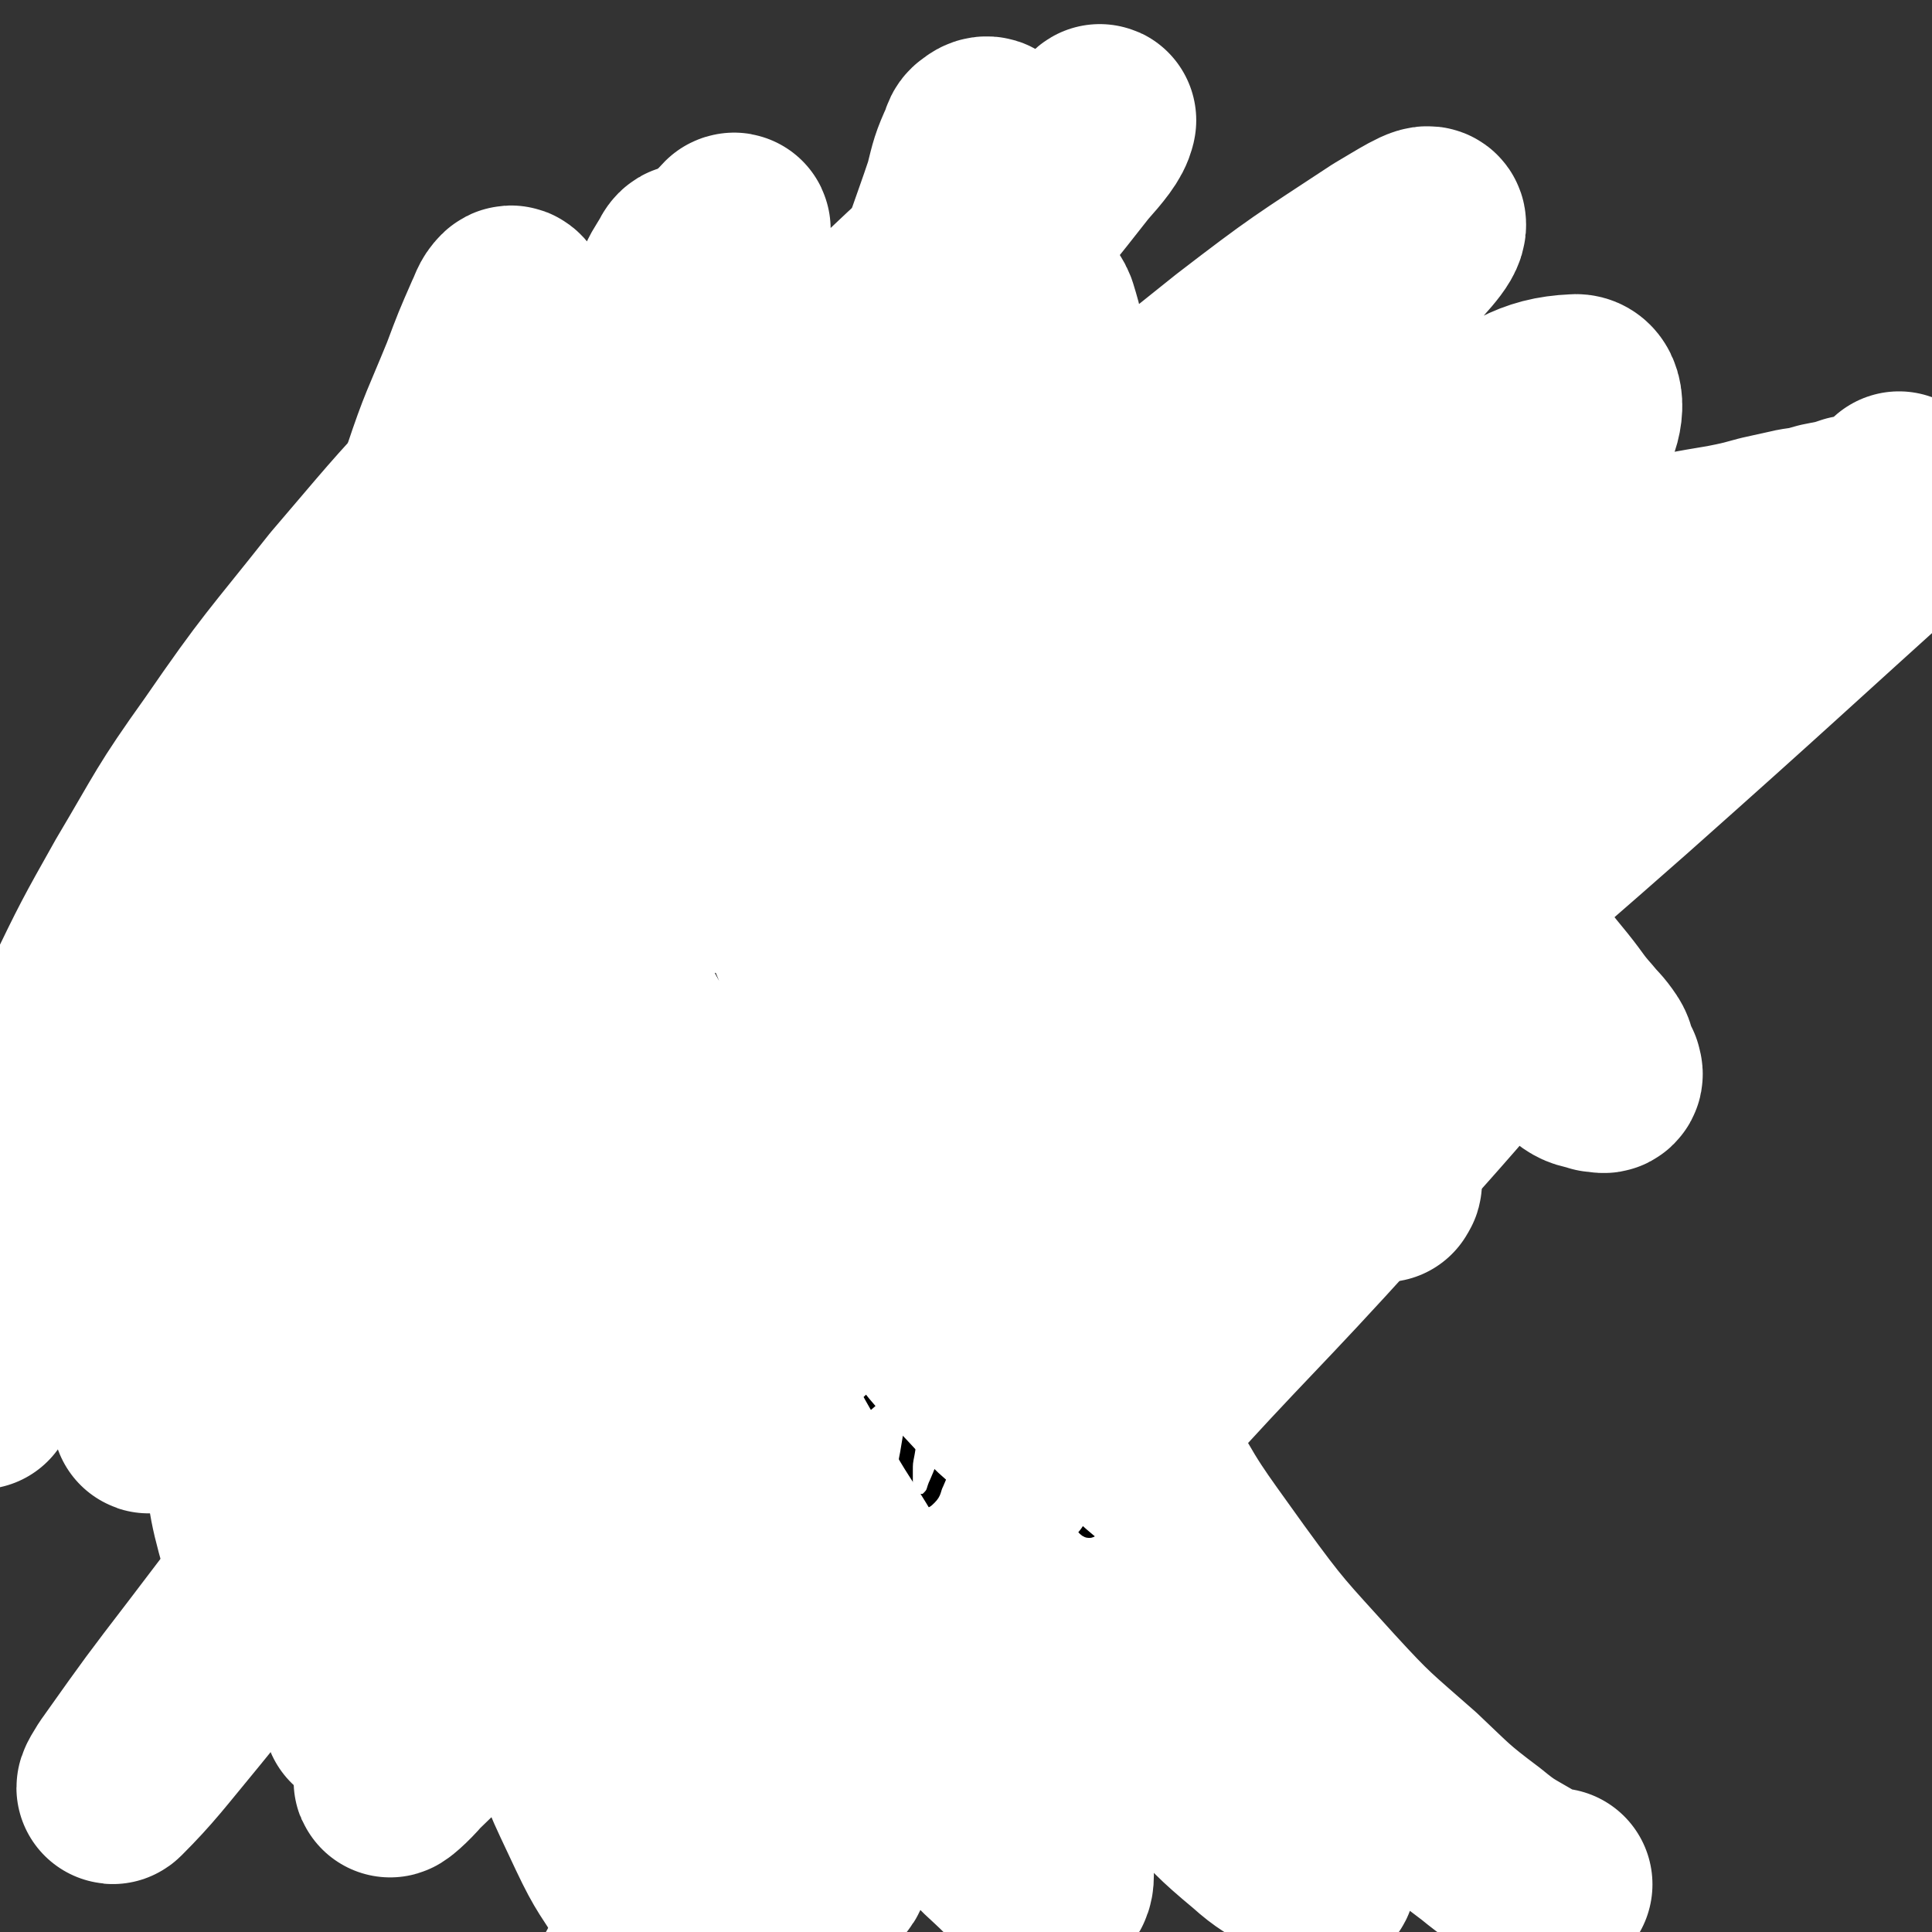
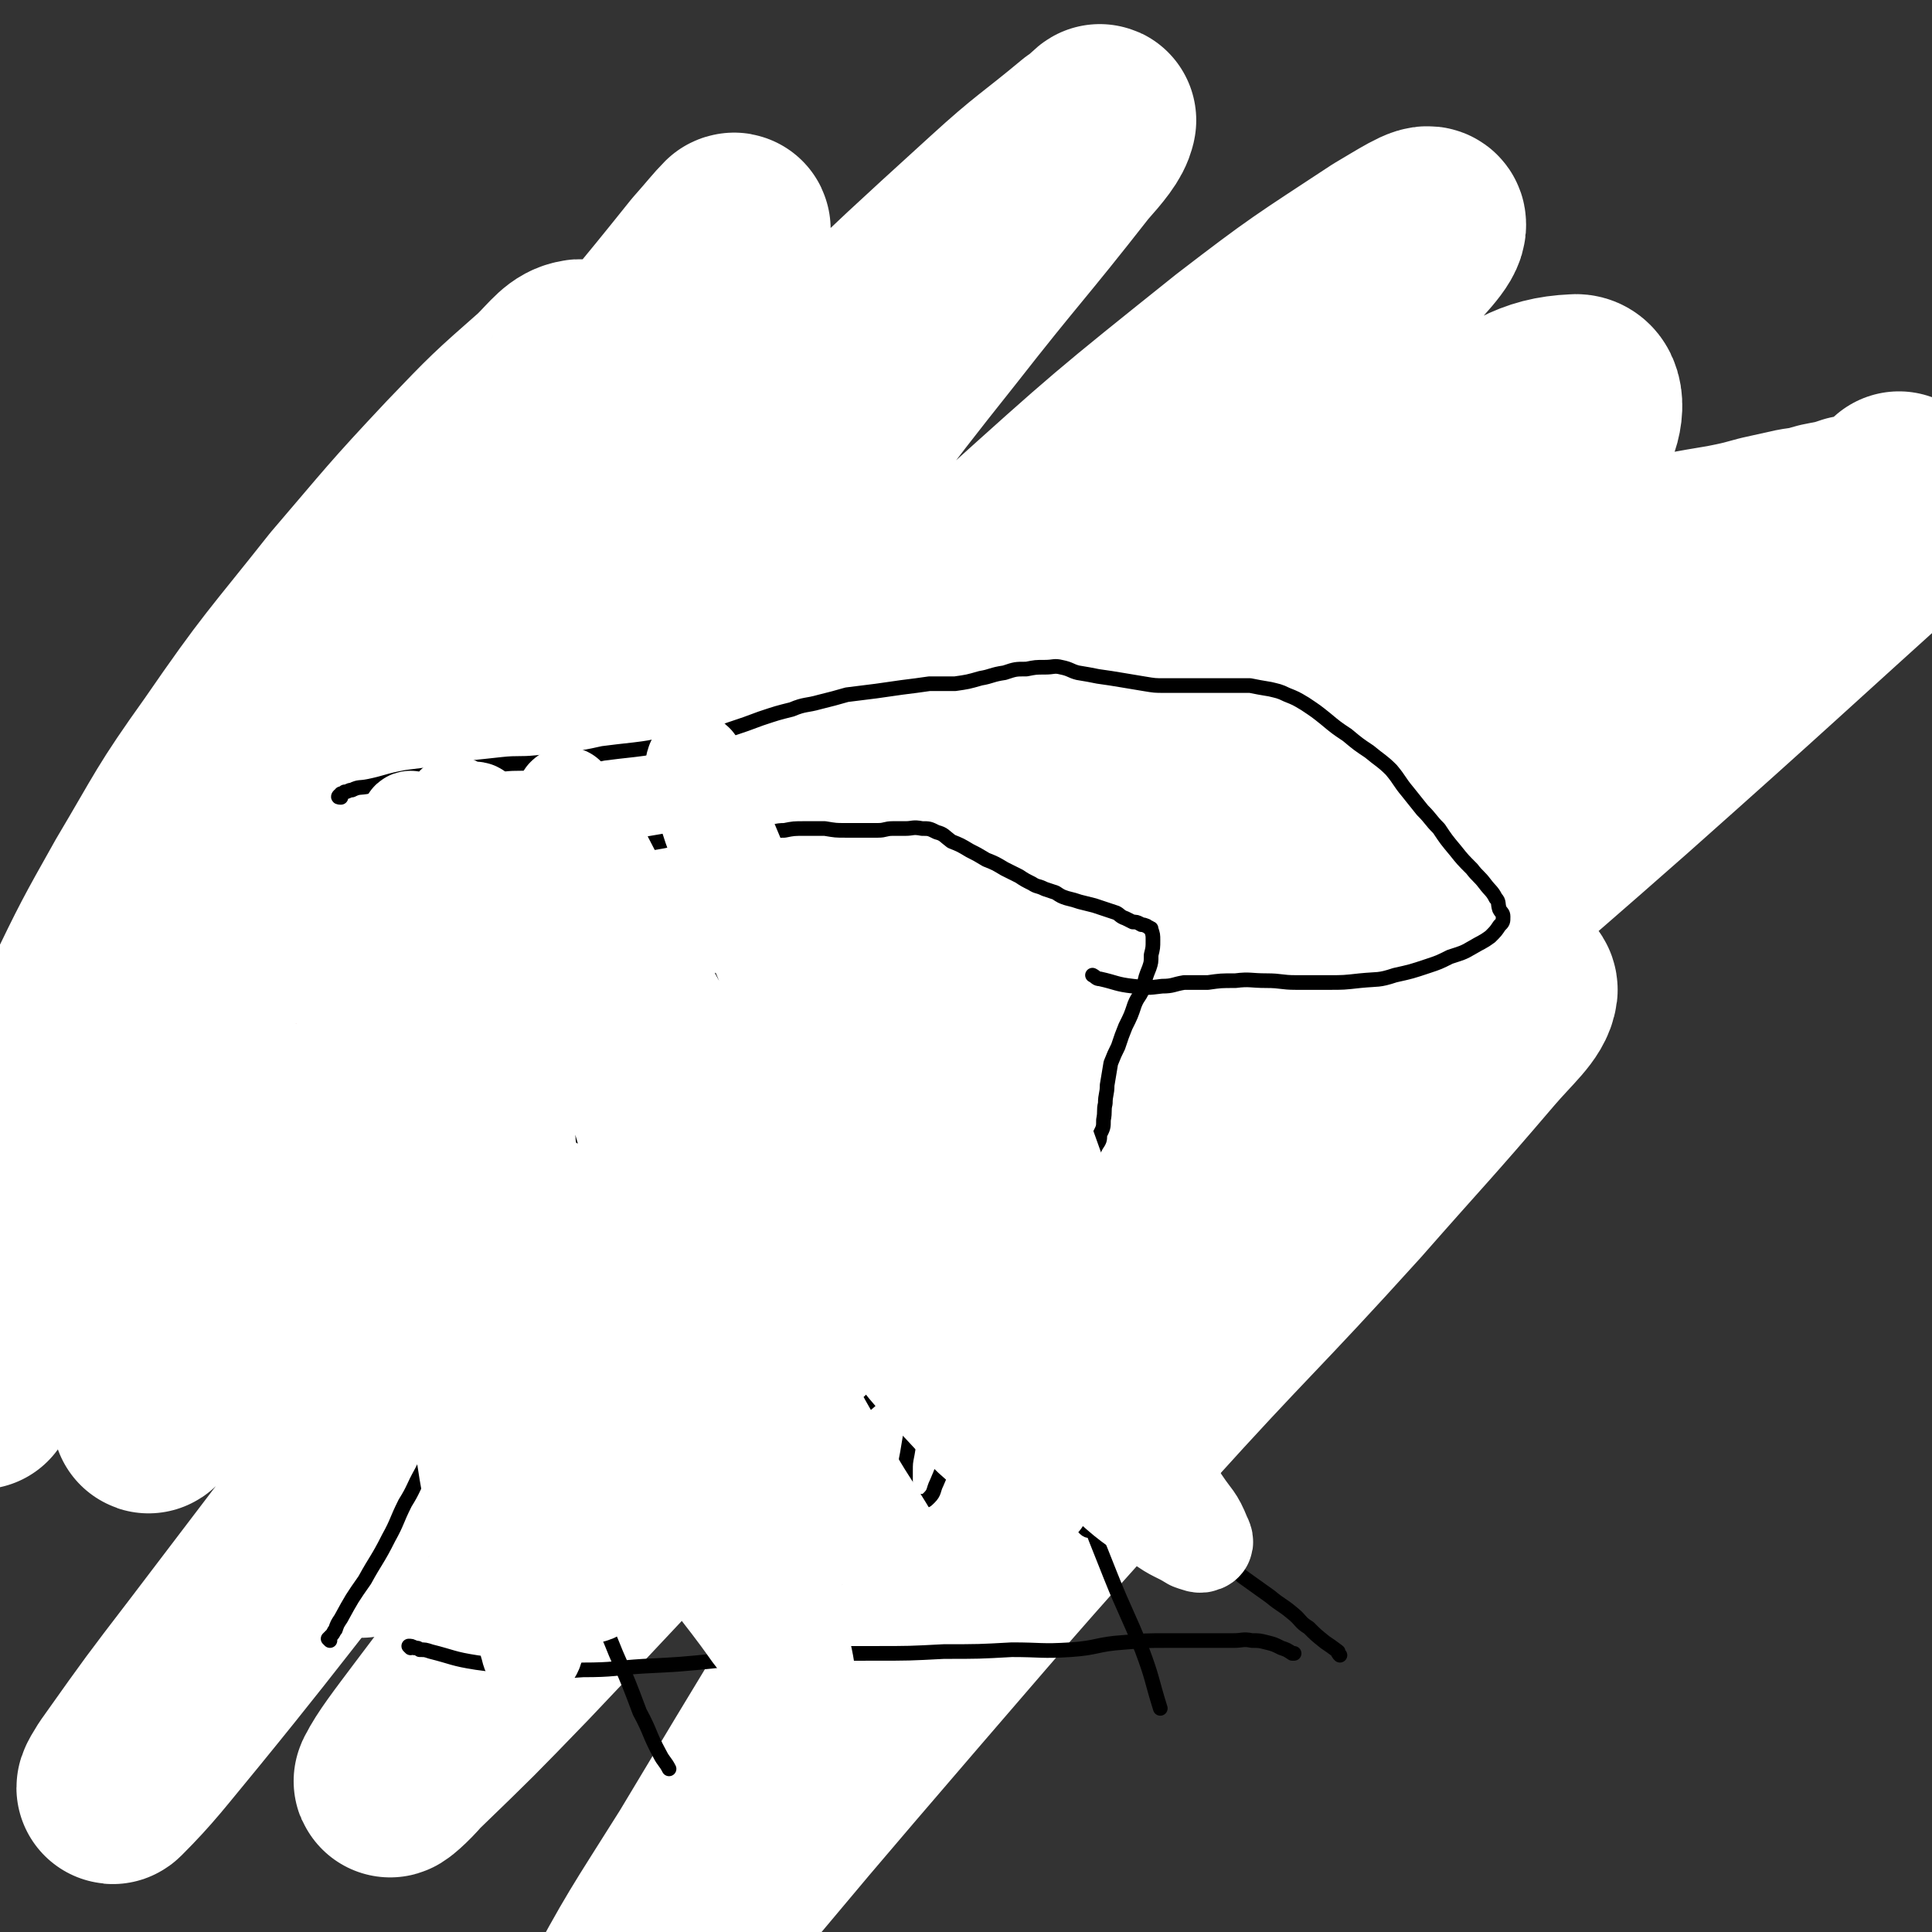
<svg xmlns="http://www.w3.org/2000/svg" viewBox="0 0 1054 1054" version="1.1">
  <rect x="0" y="0" width="1054" height="1054" fill="#333333" stroke="none" />
  <g fill="none" stroke="#2D63AF" stroke-width="105" stroke-linecap="round" stroke-linejoin="round">
    <path d="M543,557c0,0 -1,-1 -1,-1 0,0 1,0 2,0 0,0 0,0 0,0 1,0 1,0 2,0 0,0 0,-1 1,-1 1,0 1,0 2,0 1,0 1,0 2,0 2,0 2,0 5,-1 3,0 3,0 6,0 3,-1 3,-1 6,-1 3,-1 3,-1 7,-1 4,0 4,0 8,0 3,-1 3,-1 7,-1 4,-1 4,-1 7,-1 3,0 4,0 7,0 3,0 3,-1 7,-1 2,0 2,0 5,0 3,0 3,-1 6,-1 3,0 3,0 6,0 3,0 3,0 5,-1 3,0 3,0 6,-1 3,0 3,0 6,0 3,0 2,-1 5,-1 3,-1 3,-1 5,-1 2,0 2,0 4,1 2,0 2,0 4,0 2,0 2,0 4,0 2,-1 2,-1 4,-1 2,0 2,0 4,-1 2,0 2,0 5,-1 2,0 2,0 5,0 2,0 2,0 5,-1 3,0 3,0 5,-1 3,0 3,0 6,-1 3,-1 3,-1 5,-1 3,-1 3,-1 6,-2 2,0 2,0 3,-1 2,-1 2,-1 3,-1 0,0 0,0 1,-1 0,0 0,0 0,0 1,0 0,-1 0,-1 0,0 1,1 1,0 0,0 0,0 -1,0 0,0 0,0 0,0 -1,0 -1,1 -1,0 -1,-1 -1,-2 -2,-4 -1,-4 -1,-4 -1,-7 -1,-4 -1,-4 -2,-8 -1,-4 -1,-4 -1,-7 -1,-3 -1,-3 -1,-6 -1,-3 -1,-3 -1,-5 -1,-2 -1,-2 -1,-4 -1,-1 -1,-1 -2,-2 0,-2 0,-2 -1,-3 0,-2 0,-2 -1,-3 -1,-1 -1,-1 -2,-2 0,-1 0,-1 -1,-2 -1,-1 -1,-1 -3,-1 -3,-1 -3,-1 -6,-1 -2,-1 -2,-1 -5,-2 -3,0 -3,-1 -6,-1 -5,0 -5,1 -9,1 -6,0 -6,0 -12,1 -7,1 -7,2 -14,3 -6,1 -6,1 -11,2 -5,1 -5,1 -10,2 -4,1 -4,1 -9,1 -4,1 -4,1 -8,2 -6,0 -6,0 -11,1 -5,1 -5,1 -11,2 -5,0 -5,0 -9,1 -4,0 -4,0 -8,0 -2,0 -2,0 -5,0 -3,0 -3,0 -5,1 -2,0 -2,0 -4,0 -2,0 -2,0 -4,0 -2,0 -2,0 -5,0 -2,0 -2,0 -4,0 -2,0 -2,0 -4,0 -1,0 -1,0 -2,0 0,0 -1,0 -1,0 0,0 0,0 -1,0 0,0 0,0 0,0 -1,0 -1,-1 -2,0 0,0 -1,0 -1,1 0,2 0,3 1,5 0,3 0,3 0,6 1,4 2,4 3,8 1,4 1,4 3,7 1,4 1,4 2,7 1,4 2,4 2,7 1,4 1,4 1,8 0,3 0,3 -1,5 " />
  </g>
  <g fill="none" stroke="#CF2233" stroke-width="105" stroke-linecap="round" stroke-linejoin="round">
    <path d="M265,485c0,0 -1,-2 -1,-1 0,0 1,1 1,2 1,0 0,0 1,1 0,1 0,1 0,2 0,0 0,0 1,1 0,1 0,1 1,2 1,3 1,3 2,5 2,7 1,7 3,13 2,6 2,6 4,12 1,7 2,7 3,13 1,7 1,7 2,14 2,7 1,7 2,14 1,8 1,8 2,16 1,8 1,8 3,16 1,8 1,8 2,16 2,8 1,8 3,15 1,6 1,6 2,12 0,5 0,5 1,9 0,3 0,3 0,5 0,2 0,2 0,3 0,0 0,0 0,0 0,1 1,1 0,2 0,0 -1,0 -1,-1 -1,0 -1,0 -2,0 -1,-1 -1,-1 -3,-2 -2,-1 -2,0 -5,-1 -4,-2 -4,-2 -8,-3 -5,-2 -5,-2 -10,-3 -4,-1 -4,-2 -9,-3 -6,-1 -6,-1 -11,-2 -7,-1 -7,-1 -13,-1 -7,-2 -7,-2 -13,-3 -8,-1 -8,-1 -15,-1 -7,-1 -7,0 -13,-1 -6,0 -6,-1 -12,-2 -6,-1 -6,-1 -11,-2 -5,0 -5,0 -11,0 -6,-1 -6,-1 -13,-1 -7,0 -7,0 -14,0 -7,0 -8,-1 -14,0 -5,1 -5,2 -10,4 -3,1 -3,0 -6,1 -1,1 -1,1 -2,2 0,0 0,0 0,0 0,0 0,0 0,0 0,-1 0,-1 1,-1 0,-1 0,0 0,0 1,0 1,0 2,0 0,0 0,0 1,-1 1,-2 0,-3 1,-5 1,-3 1,-3 2,-6 1,-5 1,-5 2,-10 1,-6 1,-6 2,-12 1,-4 1,-4 1,-9 0,-3 0,-3 0,-6 0,-4 0,-4 -1,-7 0,-3 0,-3 0,-6 0,-3 0,-3 -1,-7 -1,-5 -1,-5 -3,-10 -1,-5 -1,-5 -3,-9 -1,-4 -1,-3 -3,-7 -1,-2 -1,-2 -1,-4 -1,-2 -1,-2 -2,-3 -1,-2 -1,-2 -2,-4 -1,-2 -1,-2 -2,-5 -2,-2 -2,-3 -2,-5 -1,-2 -1,-2 -2,-5 0,0 0,0 0,-1 0,-1 0,-1 1,-2 0,0 0,-1 0,-1 1,0 1,1 1,1 2,0 2,-1 4,-2 6,-1 6,-1 11,-2 8,-2 8,-2 16,-3 10,-1 10,0 20,-1 10,-1 10,-1 21,-2 10,-1 10,-1 20,-2 11,-2 11,-2 21,-4 10,-2 10,-2 19,-4 8,-1 8,-1 16,-2 7,-1 7,-1 13,-1 6,0 6,0 12,0 4,1 5,1 9,1 4,-1 4,-1 7,-2 " />
    <path d="M186,580c0,-1 -1,-1 -1,-1 0,0 0,0 1,1 0,0 0,0 0,0 0,0 0,1 1,1 1,1 1,1 2,1 2,1 2,1 4,1 4,-1 5,0 9,-2 11,-4 10,-5 20,-10 2,-1 2,-1 4,-3 " />
  </g>
  <g fill="none" stroke="#000000" stroke-width="16" stroke-linecap="round" stroke-linejoin="round">
    <path d="M148,672c0,0 -1,0 -1,-1 0,0 0,0 0,0 " />
    <path d="M38,664c-1,0 -2,-1 -1,-1 0,0 1,1 2,2 0,0 0,0 1,0 0,0 0,0 1,0 0,1 0,1 0,1 1,0 1,1 2,1 1,0 1,0 2,0 9,-1 9,-1 17,-2 27,-3 27,-3 54,-7 23,-3 23,-3 46,-6 20,-3 20,-2 39,-6 18,-3 18,-4 36,-8 17,-4 17,-4 34,-7 16,-3 16,-3 33,-5 13,-2 13,-2 26,-4 8,-1 8,-1 17,-2 6,-1 6,-1 11,-1 2,-1 2,0 5,0 0,0 0,0 0,0 -2,1 -2,1 -5,2 -5,1 -5,1 -11,2 -10,2 -10,2 -20,4 -15,3 -15,3 -30,6 -23,4 -23,4 -45,7 -21,4 -21,4 -42,7 -19,3 -19,3 -39,6 -15,3 -15,2 -31,5 -15,2 -15,3 -30,5 -10,2 -10,2 -20,4 -4,0 -4,0 -8,0 -1,0 -1,0 -3,0 0,0 0,0 0,0 -1,0 -1,0 -1,0 0,0 0,-1 0,-1 1,0 1,0 2,0 3,-1 3,-1 6,-1 9,-2 9,-2 18,-3 16,-2 16,-2 31,-4 21,-3 21,-3 41,-6 18,-3 18,-4 37,-7 19,-3 19,-4 38,-7 19,-3 19,-2 37,-5 15,-2 15,-2 30,-4 14,-1 14,-1 27,-3 11,-1 11,-1 22,-2 11,-1 11,-1 21,-2 14,-2 14,-2 27,-4 14,-1 14,-1 28,-2 15,-1 15,-1 29,-3 16,-1 16,-1 32,-2 17,-1 17,-1 33,-2 13,0 13,0 27,-1 13,0 13,0 27,-1 11,-1 11,-1 23,-2 9,-1 9,-2 17,-4 8,-1 8,-1 15,-2 6,-1 6,0 13,0 6,-1 6,-1 11,-1 4,-1 4,-1 9,-1 4,-1 4,-1 9,-2 4,-1 4,-1 8,-2 4,-1 4,-1 7,-3 3,-1 3,-1 5,-3 1,-1 1,-1 3,-1 1,-1 1,-1 3,-2 1,0 1,0 2,0 1,-1 1,-1 3,-1 1,-1 1,0 2,-1 1,0 1,-1 2,-1 2,-1 2,0 3,-1 2,-1 2,-2 3,-3 2,-1 2,-1 4,-2 0,0 1,0 1,0 1,-1 1,-1 2,-1 0,-2 0,-2 1,-3 0,0 0,0 0,0 1,-1 1,-1 2,-2 1,-2 1,-2 2,-5 1,-2 1,-2 2,-4 1,-2 1,-2 2,-4 1,-2 1,-2 3,-3 1,-1 1,-1 1,-3 1,-1 1,-1 1,-3 1,-2 0,-2 0,-4 0,-3 0,-3 0,-5 0,-4 0,-4 0,-8 0,-4 0,-4 0,-7 0,-4 0,-4 0,-8 0,-4 0,-4 0,-8 1,-4 1,-4 1,-8 0,-3 -1,-3 -1,-7 0,-3 1,-3 0,-6 0,-3 0,-3 -1,-5 -1,-3 -2,-3 -2,-7 -1,-2 -1,-2 -2,-5 -1,-3 -1,-4 -1,-7 -1,-2 -1,-2 -1,-4 -1,-2 -1,-2 -1,-4 0,-2 0,-2 -1,-5 0,-2 -1,-2 -3,-4 -2,-3 -2,-2 -5,-5 -3,-3 -3,-3 -5,-5 -3,-3 -4,-3 -7,-6 -3,-3 -3,-3 -6,-6 -3,-3 -3,-3 -6,-6 -3,-2 -3,-2 -7,-4 -2,-2 -2,-2 -5,-3 -4,-2 -4,-1 -8,-2 -4,-1 -4,-1 -8,-2 -4,-2 -4,-2 -8,-3 -4,0 -4,0 -8,0 -5,1 -5,0 -10,1 -5,0 -5,0 -10,1 -6,1 -6,2 -12,3 -6,1 -6,0 -13,1 -6,1 -6,1 -12,2 -8,1 -8,1 -15,2 -7,1 -7,1 -14,2 -6,1 -6,1 -13,2 -6,1 -6,1 -13,2 -6,0 -6,0 -13,1 -6,1 -6,1 -12,2 -6,1 -6,1 -11,1 -5,1 -5,1 -11,1 -5,0 -5,0 -10,1 -5,1 -5,1 -10,1 -6,1 -6,1 -12,2 -6,1 -6,1 -12,2 -7,0 -7,0 -13,1 -8,1 -8,1 -15,2 -8,1 -8,0 -17,1 -9,1 -9,1 -19,2 -10,1 -10,1 -19,2 -9,1 -9,1 -18,2 -9,1 -9,1 -19,1 -8,1 -8,1 -17,1 -8,1 -8,1 -16,1 -8,1 -8,1 -16,1 -7,1 -7,1 -14,1 -8,1 -8,1 -16,2 -8,0 -8,0 -17,1 -9,0 -9,0 -17,1 -6,0 -6,0 -13,0 -4,0 -4,0 -9,1 -5,0 -5,0 -9,0 -4,1 -4,0 -8,1 -4,0 -4,0 -8,1 -5,0 -5,0 -10,1 -5,1 -5,0 -10,1 -4,1 -4,1 -9,1 -3,1 -3,1 -7,2 -3,1 -3,0 -6,1 -4,2 -4,2 -7,4 -3,1 -3,1 -6,3 -5,3 -5,3 -9,6 -5,3 -5,3 -10,5 -5,2 -5,2 -9,4 -4,1 -4,1 -7,3 -3,0 -3,0 -5,1 -1,1 -1,1 -2,1 -1,1 -1,1 -2,2 -2,1 -2,1 -4,2 -2,2 -2,1 -4,3 -2,2 -2,3 -4,5 -2,2 -2,2 -5,4 -2,3 -2,3 -5,5 -2,2 -3,2 -5,4 -2,2 -1,2 -3,4 -1,2 -2,2 -3,4 -1,2 -1,2 -2,5 -1,1 -2,1 -3,3 0,1 0,1 -1,3 -1,1 -1,1 -1,3 -1,2 -1,2 -1,4 0,3 0,3 0,6 0,4 0,4 0,8 1,5 1,5 2,11 1,6 1,6 2,13 2,7 2,8 3,15 2,8 2,8 4,16 2,8 2,8 4,15 2,5 2,5 3,11 2,4 2,4 3,8 1,3 1,2 2,5 0,2 0,2 1,3 0,1 0,1 1,2 0,1 0,1 0,2 0,0 0,0 0,0 0,0 0,1 0,1 0,0 0,0 0,0 " />
  </g>
  <g fill="none" stroke="#2D63AF" stroke-width="16" stroke-linecap="round" stroke-linejoin="round">
    <path d="M451,514c-1,0 -2,-1 -1,-1 0,0 0,0 1,0 1,0 1,0 1,0 1,-1 1,0 1,-1 1,0 1,0 1,-1 1,0 1,0 2,-1 1,0 1,0 2,-1 5,-4 5,-4 10,-8 5,-4 5,-4 11,-8 4,-3 4,-3 8,-6 3,-3 3,-3 6,-5 3,-2 3,-2 6,-4 4,-3 4,-2 8,-4 3,-3 3,-3 7,-5 4,-2 4,-2 7,-4 3,-2 3,-2 7,-4 2,-1 2,-1 5,-2 2,-1 2,-1 4,-2 3,-1 3,-1 6,-2 4,-1 4,-1 8,-3 5,-1 5,-1 10,-2 5,-1 5,-1 10,-2 5,-1 5,-1 10,-2 5,0 5,0 10,-1 6,0 6,0 11,0 7,0 7,0 14,0 7,0 7,0 14,0 6,0 6,0 12,1 3,0 3,0 7,0 1,0 1,-1 3,-1 1,0 1,0 1,0 1,0 1,0 1,0 -1,0 -1,1 -3,1 -2,0 -2,0 -5,0 -5,1 -4,1 -9,1 -5,1 -5,1 -11,1 -7,1 -7,1 -14,1 -10,1 -10,1 -20,2 -11,0 -11,0 -22,1 -8,0 -8,1 -16,1 -7,0 -7,0 -13,0 -5,0 -5,0 -10,0 -3,0 -3,0 -6,0 -4,0 -4,0 -7,0 -1,0 -1,1 -2,1 -1,0 -1,0 -1,0 0,0 0,0 0,0 0,-1 0,-1 0,-1 -1,0 -1,0 -1,0 0,0 0,0 0,0 1,0 1,0 1,0 1,-1 1,-1 3,-1 3,-1 3,-2 7,-3 6,-1 6,-1 13,-2 8,-2 8,-2 17,-3 9,-1 9,-1 19,-2 10,-1 10,-1 20,-2 11,-1 11,-1 21,-1 10,-1 10,-1 19,-1 8,0 8,0 15,0 6,-1 6,-1 12,-1 4,0 4,0 8,0 3,0 3,-1 5,-1 1,0 1,0 1,0 0,1 0,1 0,1 0,0 1,-1 1,-1 -1,1 -2,1 -3,1 -2,1 -2,0 -5,1 -4,0 -4,0 -8,0 -7,0 -7,0 -13,0 -9,0 -9,0 -17,-1 -11,0 -11,0 -21,-1 -11,-1 -11,-1 -22,-2 -11,-1 -11,0 -22,-1 -8,0 -8,0 -16,0 -6,0 -6,0 -12,0 -5,0 -5,0 -10,0 -3,0 -3,0 -6,0 -4,0 -4,0 -7,0 -4,1 -4,1 -7,3 -3,2 -3,3 -6,6 -4,2 -4,2 -8,4 -2,2 -3,1 -5,2 -2,1 -2,1 -3,2 0,0 0,0 0,0 1,0 1,0 3,-1 5,-2 5,-2 11,-5 8,-3 8,-3 16,-6 11,-3 11,-3 21,-6 11,-3 11,-2 22,-5 9,-2 9,-2 18,-4 9,-2 9,-2 17,-4 8,-2 8,-2 17,-4 10,-2 10,-3 20,-4 9,0 9,1 18,2 9,1 9,1 17,2 5,1 5,0 10,1 3,1 3,2 5,1 2,0 1,-1 2,-2 1,0 1,-1 1,-1 0,1 0,1 0,2 -1,1 -1,1 -2,2 -3,2 -3,2 -7,3 -6,2 -6,1 -12,2 -10,2 -10,2 -20,3 -13,3 -13,3 -25,5 -11,2 -12,0 -23,2 -11,2 -10,4 -21,7 -11,3 -12,3 -23,6 -11,2 -11,2 -21,5 -10,3 -10,3 -20,6 -7,2 -7,2 -13,3 -5,2 -5,2 -9,3 -3,1 -3,1 -6,2 -1,0 -1,0 -2,0 0,0 -1,0 -1,0 1,0 1,0 2,-1 1,0 1,0 3,0 3,-1 3,-1 7,-2 5,-1 5,-1 11,-2 8,-3 8,-3 16,-5 13,-4 13,-4 26,-7 18,-5 18,-5 37,-9 15,-4 15,-4 30,-7 9,-2 9,-2 18,-4 7,-2 7,-2 14,-3 6,-1 6,-1 11,-1 4,-1 4,-1 7,0 4,0 5,-1 9,1 3,1 2,3 5,4 3,2 3,2 6,3 3,0 3,1 5,1 4,0 4,-1 8,-1 1,0 1,0 2,1 " />
  </g>
  <g fill="none" stroke="#FFFFFF" stroke-width="105" stroke-linecap="round" stroke-linejoin="round">
    <path d="M197,841c-1,0 -1,0 -1,-1 -1,0 -1,0 -1,0 -1,0 -1,0 -2,0 -1,0 -1,0 -2,0 -1,-1 0,-1 -1,-1 -1,0 -1,0 -1,0 -1,0 -1,0 -1,0 -1,-1 -1,-1 -2,-2 0,0 0,0 0,-1 0,-1 -1,-1 0,-3 1,-6 0,-6 3,-11 3,-7 3,-7 7,-13 5,-7 5,-7 11,-13 7,-7 7,-7 16,-14 11,-9 11,-10 23,-18 16,-11 16,-12 33,-21 18,-9 18,-9 36,-16 13,-6 13,-7 26,-11 8,-2 8,-1 16,-2 6,-1 6,-1 12,-2 4,0 4,0 8,0 3,0 3,-1 6,-1 1,0 1,0 2,0 0,0 0,0 0,0 -2,-1 -2,-1 -4,-1 -3,0 -3,0 -6,0 -6,-1 -6,-1 -12,-1 -8,0 -8,-1 -17,0 -12,0 -12,1 -25,2 -15,1 -15,0 -30,2 -14,1 -14,1 -28,2 -11,1 -11,1 -22,2 -8,1 -8,1 -16,1 -6,0 -6,1 -12,1 -4,0 -4,0 -9,0 -4,0 -4,0 -8,1 -4,0 -4,0 -7,1 -4,0 -4,0 -8,1 -4,0 -4,0 -7,0 -4,1 -4,1 -8,1 -4,1 -4,1 -8,2 -5,0 -5,0 -9,1 -4,0 -4,0 -8,1 -5,1 -5,1 -10,2 -6,1 -6,1 -11,2 -6,2 -6,2 -11,3 -5,1 -5,1 -9,2 -2,0 -2,1 -4,1 -1,0 -1,1 -1,1 0,0 0,0 -1,0 0,0 0,0 0,0 0,1 0,1 0,1 0,0 0,0 0,0 0,0 0,0 0,0 0,1 0,0 0,0 1,0 2,0 4,-1 2,0 2,0 4,-1 4,-2 4,-2 7,-4 5,-4 5,-4 10,-8 6,-3 6,-3 11,-6 6,-3 6,-3 11,-6 5,-2 5,-3 11,-5 4,-2 4,-2 8,-4 3,-1 3,-1 7,-2 3,-1 3,-2 6,-2 5,0 5,1 9,1 5,1 5,1 10,1 4,0 4,1 9,-1 4,-1 3,-3 8,-4 3,-1 3,0 6,1 4,0 4,0 8,0 4,0 4,0 9,0 6,0 6,0 11,-1 6,0 6,-1 11,-1 5,-1 5,0 9,0 3,0 3,0 6,0 2,-1 2,0 4,0 3,-1 3,0 6,-1 2,0 2,0 5,-1 4,0 4,0 7,0 4,-1 4,-1 8,-1 4,-1 4,-1 7,-1 4,0 4,0 8,-1 4,0 4,0 8,-1 3,0 3,0 7,0 3,0 3,0 6,-1 2,0 1,0 3,0 1,0 1,0 2,0 1,-1 1,-1 2,-1 0,0 0,0 0,0 0,0 0,0 0,0 3,-1 3,-1 5,-1 2,0 2,0 4,0 2,-1 2,-1 3,-1 2,-1 2,-1 3,-1 0,0 0,0 1,0 1,0 1,0 1,0 " />
  </g>
  <g fill="none" stroke="#000000" stroke-width="16" stroke-linecap="round" stroke-linejoin="round">
    <path d="M68,654c0,0 -1,-1 -1,-1 1,0 2,0 3,0 2,0 1,1 3,1 1,0 1,0 3,0 9,0 9,1 18,1 10,0 10,0 21,0 10,0 10,0 19,0 11,0 11,0 22,0 10,0 10,0 21,0 9,-1 9,-1 19,-2 9,0 9,1 18,0 8,-1 8,-1 17,-2 9,-1 9,-1 18,-2 8,-1 8,-1 15,-2 7,-1 7,-2 14,-3 5,-1 5,0 11,-1 2,-1 2,-1 5,-2 1,0 2,-1 2,-1 0,0 -1,0 -2,0 -1,0 -1,0 -2,0 -1,0 -1,0 -3,0 -3,0 -3,-1 -6,0 -4,0 -4,0 -8,1 -8,1 -8,1 -16,3 -12,2 -11,2 -23,4 -17,3 -17,3 -34,5 -17,1 -17,1 -33,3 -10,1 -10,1 -21,2 -7,0 -7,0 -14,1 -5,1 -5,1 -10,2 -3,0 -3,0 -6,0 -1,0 -1,1 -1,1 -1,0 -1,0 -1,0 -1,0 -1,0 -1,0 0,0 0,0 0,0 -1,0 -1,0 -1,0 1,0 1,0 2,-1 2,0 2,0 4,0 4,-1 4,0 9,-1 9,-3 8,-4 17,-6 14,-3 14,-3 28,-6 16,-3 16,-2 32,-5 16,-3 16,-4 31,-6 14,-3 14,-3 28,-5 0,0 0,0 0,0 " />
    <path d="M1008,309c0,-1 0,-2 -1,-1 -39,3 -39,3 -78,8 -58,8 -58,7 -117,17 -64,12 -64,14 -128,26 -62,12 -62,11 -124,23 0,0 0,0 0,0 " />
    <path d="M487,597c-1,0 -1,0 -1,-1 0,0 0,1 0,0 0,0 0,0 0,-1 0,-1 0,-1 0,-2 1,-2 1,-2 1,-3 0,-5 0,-5 0,-10 1,-11 2,-11 2,-21 1,-9 1,-9 1,-18 0,-8 0,-8 0,-17 -1,-7 -1,-7 -1,-15 0,-7 0,-7 -1,-14 0,-7 0,-7 -1,-14 0,-6 0,-6 -1,-12 -1,-6 -2,-6 -2,-11 -1,-6 -1,-6 -1,-11 -1,-5 -1,-5 -2,-10 -1,-3 -1,-3 -2,-7 0,-2 0,-2 0,-4 0,0 -1,-1 -1,-1 1,-1 1,0 1,1 0,1 0,1 0,1 0,3 0,3 0,5 0,8 0,8 0,16 1,14 0,14 1,28 1,18 2,18 2,36 1,13 0,13 0,26 0,9 0,9 0,17 0,8 0,8 0,15 1,8 1,8 2,15 1,7 1,7 2,15 0,5 1,5 2,11 1,4 0,4 1,8 2,4 1,4 4,7 2,2 3,1 5,3 1,1 0,1 0,2 " />
-     <path d="M340,617c0,0 -1,0 -1,-1 0,-1 0,-1 0,-3 0,-2 0,-1 -1,-3 -1,-7 -1,-7 -3,-13 -3,-13 -3,-13 -5,-26 -2,-10 -2,-10 -2,-20 -1,-10 -1,-10 -1,-19 0,-8 0,-8 0,-16 1,-5 1,-5 1,-11 0,-5 0,-5 0,-10 0,-4 0,-4 0,-9 0,-4 0,-4 0,-8 0,-3 1,-3 1,-7 0,-3 0,-3 -1,-6 0,-2 0,-2 -1,-4 0,-2 0,-2 0,-3 0,-1 0,-1 -1,-2 0,-1 0,-1 0,-2 0,-1 0,-1 -1,-2 0,-2 0,-2 0,-3 0,-1 0,-1 0,-2 0,0 0,-1 0,-1 -1,0 -1,0 -1,0 0,0 0,0 0,1 0,0 0,0 0,1 0,0 0,0 0,0 " />
  </g>
  <g fill="none" stroke="#FFFFFF" stroke-width="105" stroke-linecap="round" stroke-linejoin="round">
    <path d="M435,395c0,0 -1,-1 -1,-1 0,0 1,1 2,1 0,1 1,0 2,0 0,0 0,0 0,0 1,0 1,0 2,0 2,0 2,0 3,0 5,0 5,0 10,-1 7,0 7,0 13,-2 9,-1 9,-1 17,-3 9,-2 9,-3 18,-5 10,-3 10,-3 20,-6 10,-3 10,-4 20,-6 12,-3 12,-3 23,-5 15,-3 15,-4 30,-6 15,-3 15,-2 31,-5 13,-2 13,-3 27,-5 12,-2 12,-2 24,-4 12,-1 12,-1 24,-2 11,-2 11,-2 21,-4 12,-3 12,-3 24,-6 12,-3 12,-3 24,-6 12,-3 12,-3 25,-6 13,-3 13,-3 27,-6 12,-3 12,-3 24,-6 12,-2 12,-2 24,-4 12,-1 12,-1 24,-3 13,-2 13,-2 25,-5 11,-2 11,-2 23,-4 10,-2 10,-2 21,-5 9,-2 9,-2 18,-4 7,-1 7,-1 14,-3 5,-1 5,-1 10,-2 3,-1 3,-1 6,-2 3,0 3,0 6,-1 3,0 3,-1 6,-1 3,-1 3,0 5,-1 2,0 2,0 4,0 2,-1 2,-1 3,-1 1,0 1,0 2,0 0,0 0,0 1,0 0,0 0,0 1,0 0,0 0,0 1,0 0,0 0,0 0,0 1,0 1,0 1,0 0,0 0,1 1,1 0,0 0,-1 0,-1 -2,-4 -3,-4 -5,-9 " />
    <path d="M162,506c0,0 -1,0 -1,-1 2,-7 3,-8 7,-15 15,-34 15,-34 32,-67 24,-46 25,-45 50,-91 21,-38 22,-37 42,-76 14,-25 15,-25 25,-52 2,-5 2,-11 -1,-10 -7,1 -10,6 -19,15 -25,22 -25,22 -48,46 -31,33 -31,34 -61,69 -34,43 -35,42 -66,87 -25,35 -24,36 -46,73 -18,32 -18,32 -34,65 -5,12 -6,12 -8,25 0,4 0,8 3,7 8,-1 10,-4 18,-12 27,-27 27,-28 52,-58 37,-44 36,-44 72,-90 38,-48 37,-48 74,-97 35,-44 36,-43 70,-88 26,-35 26,-35 52,-71 11,-16 11,-17 22,-34 2,-3 5,-7 3,-6 -4,4 -7,8 -15,17 -32,40 -33,40 -65,80 -39,49 -39,49 -76,100 -41,56 -40,57 -79,114 -39,58 -39,58 -77,117 -39,62 -42,61 -76,126 -15,28 -13,30 -22,60 -3,9 -2,9 -2,18 0,1 0,3 1,3 1,-2 2,-4 4,-8 13,-27 10,-29 26,-54 48,-75 47,-76 101,-147 50,-65 52,-63 107,-124 56,-63 55,-63 114,-123 55,-55 56,-54 113,-108 44,-42 44,-42 89,-83 23,-21 24,-20 48,-40 5,-3 10,-9 9,-7 -1,5 -6,11 -14,20 -36,46 -37,45 -73,91 -47,59 -46,60 -91,120 -54,70 -55,70 -108,141 -52,70 -51,70 -102,141 -40,55 -40,55 -79,112 -22,32 -21,33 -42,66 -5,8 -10,14 -10,16 0,1 4,-5 9,-9 32,-35 31,-36 63,-71 59,-64 57,-65 117,-127 66,-69 66,-69 134,-134 71,-68 71,-68 144,-134 61,-55 61,-55 126,-107 39,-30 40,-30 81,-57 12,-7 24,-15 25,-12 1,5 -10,15 -22,29 -47,52 -48,52 -96,103 -64,71 -65,70 -129,142 -78,87 -78,87 -154,176 -77,90 -77,90 -151,183 -59,74 -58,74 -116,150 -23,30 -23,30 -45,61 -3,4 -7,11 -5,9 15,-15 20,-22 39,-45 58,-71 56,-73 116,-143 71,-82 71,-82 145,-161 80,-84 79,-85 164,-165 76,-72 76,-72 157,-138 56,-45 56,-46 116,-83 28,-18 37,-26 60,-27 8,-1 8,13 2,23 -24,44 -29,44 -61,84 -58,72 -59,72 -119,142 -74,84 -75,83 -149,166 -70,79 -69,80 -140,157 -54,59 -54,59 -109,117 -29,30 -29,30 -59,59 -5,6 -13,13 -11,10 4,-8 11,-17 23,-33 44,-58 43,-59 90,-116 57,-69 57,-69 118,-136 63,-70 63,-71 130,-138 55,-54 56,-53 113,-105 26,-22 27,-25 54,-43 4,-2 10,0 9,3 -11,32 -16,35 -35,67 -54,93 -56,92 -112,183 -59,97 -59,97 -117,193 -52,84 -52,84 -103,169 -27,43 -28,43 -52,88 -2,5 -5,14 -2,11 19,-18 22,-27 45,-53 60,-72 60,-72 121,-143 62,-72 62,-72 126,-143 56,-62 58,-61 115,-124 36,-41 37,-41 72,-82 12,-14 21,-21 22,-29 0,-5 -12,-2 -20,3 -43,24 -43,26 -84,55 -53,36 -53,37 -105,75 -51,36 -50,37 -101,73 -34,24 -34,24 -69,48 -11,8 -12,8 -23,14 0,1 0,0 0,-1 21,-20 22,-20 43,-40 59,-56 58,-57 118,-112 61,-55 62,-53 124,-107 55,-48 56,-48 110,-97 35,-31 34,-31 67,-63 8,-7 16,-15 15,-15 -1,0 -9,7 -17,14 -47,37 -48,36 -92,76 -55,48 -54,50 -107,100 -56,54 -56,53 -110,108 -43,43 -43,44 -85,89 -21,22 -21,22 -41,46 -2,3 -6,8 -4,7 11,-6 17,-9 31,-22 58,-51 56,-53 113,-105 70,-64 70,-64 140,-126 76,-68 77,-67 153,-134 81,-72 81,-73 161,-145 1,0 1,0 1,-1 " />
  </g>
  <g fill="none" stroke="#000000" stroke-width="8" stroke-linecap="round" stroke-linejoin="round">
    <path d="M207,606c0,-1 -1,-1 -1,-1 0,-1 1,-1 1,-2 1,0 0,0 1,-1 0,-2 0,-2 1,-4 0,-2 0,-2 1,-4 0,-3 0,-3 1,-6 1,-6 1,-6 3,-13 1,-5 1,-5 1,-10 1,-5 0,-5 -1,-9 0,-5 0,-5 0,-10 0,-6 0,-6 -1,-11 0,-6 0,-6 0,-11 -1,-7 -1,-7 0,-13 0,-7 0,-7 0,-13 0,-6 0,-6 0,-12 0,-6 0,-6 0,-12 0,-5 -1,-5 -1,-10 0,-5 0,-5 1,-9 1,-3 1,-3 2,-6 0,-3 0,-3 1,-5 1,-2 1,-2 3,-3 2,-1 2,-1 5,-2 2,0 2,0 5,-1 3,0 3,0 7,0 3,-1 3,-1 6,0 4,0 4,0 7,1 5,1 5,1 9,2 4,1 4,1 8,2 5,1 5,1 10,2 5,1 5,1 10,3 5,1 5,1 10,2 5,2 5,2 11,3 5,2 5,2 10,4 5,1 5,1 10,2 6,1 6,1 11,2 6,0 6,0 12,0 5,-1 5,-1 11,-2 5,-1 5,-1 10,-2 5,-1 5,-1 10,-2 6,-1 6,-2 12,-1 6,0 6,2 13,2 6,0 6,-1 12,-2 5,0 5,-1 10,-1 5,-1 5,-1 11,-1 5,0 5,0 11,0 6,1 6,1 11,1 5,0 5,0 10,0 4,0 4,0 8,0 4,0 4,-1 8,-1 3,0 3,0 7,0 4,0 4,-1 9,0 4,0 4,0 8,2 4,1 4,2 8,5 5,2 5,2 10,5 4,2 4,2 9,5 5,2 5,2 10,5 4,2 4,2 8,4 3,2 3,2 7,4 3,2 3,1 7,3 3,1 3,1 6,2 3,2 3,2 6,3 4,1 4,1 7,2 4,1 4,1 8,2 3,1 3,1 6,2 3,1 3,1 6,2 2,1 2,2 5,3 2,1 2,1 4,2 2,0 2,0 4,1 1,1 1,0 3,1 1,0 1,1 2,1 1,1 1,0 1,1 1,3 1,3 1,6 0,4 0,4 -1,8 0,4 0,4 -1,7 -2,5 -2,5 -3,10 -2,6 -3,5 -5,10 -2,6 -2,6 -5,12 -2,5 -2,5 -4,11 -2,4 -2,4 -4,9 -1,6 -1,6 -2,12 0,5 -1,5 -1,10 -1,4 0,4 -1,9 0,4 0,4 -2,8 0,3 0,3 -2,6 -1,2 -1,2 -2,4 -2,2 -2,2 -4,5 -1,2 0,3 -1,4 -2,2 -3,1 -6,3 -3,1 -3,2 -6,3 -3,2 -4,1 -8,2 -5,1 -5,2 -11,2 -7,1 -7,1 -14,0 -9,0 -9,0 -18,0 -10,-1 -10,-1 -21,-1 -10,-1 -10,-1 -21,-1 -10,-1 -10,-1 -20,-2 -10,-1 -10,0 -19,-1 -8,0 -8,0 -17,0 -8,-1 -8,-1 -17,-3 -8,-1 -8,-1 -17,-3 -7,-1 -7,-1 -15,-3 -9,-1 -9,-1 -18,-3 -9,-2 -9,-2 -18,-4 -9,-1 -9,-1 -18,-4 -9,-2 -9,-3 -18,-5 -9,-3 -9,-2 -18,-5 -9,-2 -9,-3 -17,-5 -8,-3 -8,-3 -16,-5 -7,-2 -7,-2 -15,-4 -6,-1 -6,-1 -11,-2 -6,-2 -6,-2 -11,-3 -4,-1 -4,-1 -8,-1 -2,1 -2,2 -5,3 0,1 0,1 -1,1 " />
    <path d="M186,435c-1,0 -2,0 -1,-1 0,0 0,1 1,0 0,0 0,0 0,-1 1,0 1,0 2,-1 2,0 2,-1 4,-1 4,-2 4,-1 9,-2 10,-2 10,-3 21,-5 8,-1 8,-1 16,-2 8,-1 8,-2 17,-3 10,-1 10,-1 19,-2 9,-1 9,0 19,-1 9,-1 9,-1 18,-2 9,-1 9,-1 18,-3 8,-1 8,-1 17,-2 8,-1 8,-1 17,-3 9,-2 9,-1 18,-3 9,-2 9,-2 17,-5 9,-3 9,-3 17,-6 9,-3 9,-3 17,-5 7,-3 8,-2 15,-4 8,-2 8,-2 15,-4 8,-1 8,-1 16,-2 7,-1 7,-1 14,-2 8,-1 8,-1 15,-2 7,0 7,0 14,0 7,-1 7,-1 14,-3 6,-1 6,-2 13,-3 6,-2 6,-2 12,-2 5,-1 5,-1 10,-1 5,0 5,-1 9,0 5,1 5,2 9,3 6,1 6,1 11,2 7,1 7,1 13,2 6,1 6,1 12,2 6,1 6,1 11,1 5,0 5,0 11,0 5,0 5,0 11,0 7,0 7,0 13,0 6,0 6,0 12,0 5,1 5,1 11,2 4,1 5,1 9,3 5,2 5,2 10,5 6,4 6,4 11,8 6,5 6,5 12,9 6,5 6,5 12,9 6,5 7,5 12,10 5,6 4,6 9,12 4,5 4,5 8,10 5,5 4,5 9,10 4,6 4,6 9,12 4,5 4,5 9,10 3,4 4,4 7,8 3,4 4,4 6,8 2,2 1,3 2,6 1,2 2,2 2,4 0,3 0,3 -2,5 -2,3 -2,3 -5,6 -4,3 -5,3 -10,6 -5,3 -6,3 -12,5 -6,3 -6,3 -12,5 -9,3 -9,3 -18,5 -9,3 -9,2 -19,3 -9,1 -9,1 -17,1 -9,0 -9,0 -18,0 -8,0 -8,-1 -16,-1 -9,0 -9,-1 -17,0 -8,0 -8,0 -15,1 -6,0 -7,0 -13,0 -6,1 -6,2 -12,2 -8,1 -8,1 -16,0 -9,-1 -9,-2 -18,-4 -2,0 -2,-1 -4,-2 " />
  </g>
  <g fill="none" stroke="#FFFFFF" stroke-width="105" stroke-linecap="round" stroke-linejoin="round">
-     <path d="M183,583c0,0 0,-1 -1,-1 0,-3 0,-3 0,-6 0,-6 0,-6 0,-13 0,-11 0,-12 1,-23 5,-52 3,-52 12,-103 9,-52 10,-52 23,-102 9,-38 9,-38 21,-75 9,-27 10,-27 21,-54 6,-16 6,-16 13,-32 2,-4 2,-6 5,-9 1,-1 2,0 3,2 1,9 1,10 0,20 -4,36 -4,36 -9,72 -6,49 -8,49 -13,98 -5,52 -5,52 -9,104 -3,53 -4,53 -5,106 -1,49 -2,50 0,99 1,42 1,42 6,83 3,29 3,30 11,57 4,17 5,17 13,31 4,7 5,8 11,12 4,2 6,3 10,1 6,-4 7,-6 11,-15 8,-20 8,-21 13,-42 6,-34 6,-34 8,-68 3,-42 2,-42 3,-85 1,-48 0,-48 1,-97 1,-52 1,-52 3,-103 2,-48 3,-48 6,-95 3,-41 1,-41 5,-81 3,-31 4,-31 9,-62 4,-21 4,-21 10,-41 3,-9 4,-9 8,-16 1,-2 2,-4 4,-3 3,1 4,2 6,6 4,14 5,15 5,31 0,42 -1,42 -5,84 -5,51 -7,51 -13,102 -7,54 -8,53 -14,107 -4,51 -5,51 -6,101 -2,45 -3,46 0,91 3,37 4,37 11,74 6,30 6,30 17,59 8,23 9,23 21,45 9,15 9,16 20,29 6,7 7,8 15,12 5,3 7,4 12,3 9,-3 11,-3 16,-10 11,-16 12,-18 17,-37 8,-32 6,-33 9,-66 4,-43 3,-43 5,-86 1,-50 1,-50 2,-101 0,-54 -1,-54 1,-108 2,-54 0,-54 6,-108 4,-45 5,-46 13,-91 7,-34 8,-33 17,-67 5,-19 5,-19 12,-38 1,-5 1,-5 4,-9 2,-3 2,-4 4,-4 3,-1 4,-1 8,1 4,3 6,3 8,8 4,13 4,14 4,28 -1,39 -2,39 -5,78 -5,51 -7,51 -12,103 -6,52 -7,52 -11,105 -3,53 -3,54 -4,107 0,50 0,50 4,100 2,44 3,44 9,88 4,37 5,37 11,74 5,29 4,29 10,59 5,19 5,19 11,38 3,9 3,9 7,17 1,2 2,3 3,4 0,0 1,-1 0,-2 -3,-12 -4,-12 -8,-24 -11,-33 -9,-34 -22,-66 -17,-42 -18,-42 -37,-83 -21,-44 -23,-43 -44,-86 -20,-43 -21,-43 -40,-86 -18,-41 -19,-41 -34,-84 -14,-41 -14,-42 -22,-85 -8,-38 -8,-39 -10,-78 -2,-35 -2,-35 1,-69 2,-29 2,-29 7,-58 4,-22 4,-23 10,-44 4,-13 5,-13 9,-26 2,-4 1,-4 3,-8 1,-1 2,-2 2,-2 2,2 2,3 2,6 1,9 1,10 0,19 -4,32 -6,32 -11,64 -6,44 -6,44 -12,88 -7,46 -9,45 -12,91 -3,43 -3,43 -2,86 1,41 2,41 6,81 4,38 4,38 11,76 6,31 7,31 16,61 7,25 7,25 16,49 5,15 5,15 13,29 4,6 4,7 10,11 2,2 4,3 6,1 5,-5 6,-7 7,-14 6,-23 7,-23 9,-46 3,-38 1,-38 1,-75 0,-42 0,-42 0,-84 0,-47 -1,-47 -1,-94 0,-48 -1,-49 1,-97 2,-47 2,-47 7,-94 6,-46 7,-46 15,-91 7,-40 6,-41 15,-80 7,-28 8,-27 17,-54 3,-12 3,-13 8,-24 1,-3 1,-4 3,-5 2,-2 4,-2 5,-1 4,5 5,7 6,14 3,22 3,22 2,45 -4,44 -5,44 -12,87 -7,50 -9,50 -16,99 -6,57 -6,57 -10,114 -3,54 -2,54 -2,109 0,47 1,47 2,94 1,36 1,36 1,72 1,26 1,26 -1,53 0,19 -1,19 -2,39 -1,8 -2,8 -3,17 0,2 0,4 0,4 -1,1 -1,-1 -2,-3 -3,-10 -3,-10 -6,-20 -6,-27 -7,-27 -12,-54 -6,-37 -6,-37 -10,-74 -4,-39 -3,-39 -4,-78 -1,-40 -2,-40 0,-81 2,-38 3,-38 9,-76 5,-33 5,-33 13,-64 6,-22 5,-22 15,-42 4,-9 5,-10 13,-16 6,-5 7,-6 14,-5 8,1 10,1 15,8 10,12 11,13 16,29 9,30 8,30 13,61 5,34 2,34 5,69 4,33 4,33 7,66 3,30 4,29 6,59 2,23 2,23 4,46 1,17 0,17 1,35 0,6 0,6 0,13 0,2 0,2 1,3 0,1 0,0 0,0 0,-8 0,-8 0,-16 1,-18 1,-18 2,-36 2,-30 1,-30 3,-60 1,-28 2,-27 4,-55 2,-23 1,-23 3,-47 1,-16 2,-16 4,-33 1,-8 0,-8 1,-17 0,-4 0,-4 1,-7 1,-4 1,-4 3,-7 1,-3 1,-3 3,-5 0,-1 0,-2 1,-2 2,0 2,1 4,3 4,7 5,7 8,16 5,21 4,21 6,43 3,31 1,31 4,63 2,24 1,24 5,48 4,17 5,17 11,33 3,9 3,9 9,17 2,4 2,4 5,6 1,1 2,2 3,1 2,-1 3,-2 4,-4 2,-7 2,-7 3,-14 1,-15 1,-15 1,-31 0,-30 -1,-30 -1,-60 0,-35 0,-35 1,-70 0,-30 1,-30 1,-59 0,-19 -1,-19 -1,-37 0,-11 1,-11 1,-22 0,-6 0,-6 1,-11 0,-3 0,-3 1,-6 1,-1 1,-2 2,-2 1,0 1,1 1,3 2,4 1,5 3,10 5,13 5,13 11,26 12,23 11,24 25,46 14,23 16,22 32,43 14,17 15,17 30,34 14,16 14,15 28,30 11,12 11,13 21,25 8,10 7,10 15,19 4,5 5,5 9,11 2,3 1,4 3,8 1,2 1,2 2,4 0,1 1,2 0,3 -1,1 -2,0 -5,0 -6,-2 -7,-1 -12,-5 -13,-9 -14,-9 -23,-22 -19,-26 -18,-27 -33,-56 -15,-30 -14,-30 -27,-61 -11,-25 -9,-26 -20,-51 -8,-18 -9,-17 -18,-34 -6,-11 -6,-11 -13,-20 -2,-4 -3,-3 -5,-7 -1,0 0,-1 -1,-1 0,-1 -1,0 -1,0 0,1 0,1 0,3 0,9 0,9 0,18 2,26 2,26 5,53 3,35 1,35 7,70 5,32 7,32 13,64 4,25 3,25 7,50 2,17 4,17 6,35 1,8 0,9 0,17 0,3 0,3 0,5 0,1 -1,1 -1,2 0,0 0,0 0,0 0,-2 0,-2 -1,-5 -1,-9 -1,-9 -2,-19 -3,-31 -3,-31 -5,-61 -2,-37 -2,-37 -4,-74 -1,-32 -1,-32 -2,-65 -1,-24 0,-24 -1,-48 0,-9 -1,-9 -3,-18 " />
-   </g>
+     </g>
  <g fill="none" stroke="#000000" stroke-width="8" stroke-linecap="round" stroke-linejoin="round">
    <path d="M269,659c-1,0 -2,-1 -1,-1 0,1 1,2 1,3 1,2 1,2 1,3 0,1 0,1 1,1 " />
    <path d="M180,895c0,0 -1,-1 -1,-1 1,-1 1,-1 2,-2 1,-1 1,-2 2,-3 1,-3 1,-3 3,-6 6,-11 6,-11 13,-21 6,-11 7,-11 13,-23 5,-9 4,-9 9,-19 5,-8 4,-8 9,-17 4,-8 4,-8 9,-15 4,-8 4,-8 9,-15 5,-7 5,-7 10,-13 6,-7 6,-7 12,-13 7,-6 6,-7 13,-12 7,-5 7,-5 15,-8 8,-4 8,-4 17,-7 9,-2 9,-2 18,-4 11,-2 11,-2 23,-4 11,-1 11,-1 22,-2 12,0 12,0 23,1 13,1 13,1 25,4 11,2 11,1 22,4 11,3 11,4 23,8 12,5 12,5 23,11 12,5 12,6 23,12 13,8 13,8 26,15 14,9 14,9 27,17 14,9 14,9 28,19 12,8 12,8 23,17 11,8 11,8 22,16 10,8 10,8 19,15 9,6 9,6 17,12 7,5 7,5 14,10 6,5 6,4 12,9 5,4 4,5 9,8 4,4 4,4 9,8 3,2 3,2 7,5 0,1 0,1 1,2 " />
    <path d="M224,899c0,0 -1,-1 -1,-1 1,0 2,0 3,1 2,0 2,0 3,1 3,0 3,0 6,1 12,3 12,4 25,6 15,2 15,2 30,4 14,1 14,1 28,0 17,0 17,-1 33,-2 20,-1 20,-1 40,-3 22,-1 22,-2 44,-3 21,-1 21,-1 42,-1 19,0 19,0 38,-1 19,0 19,0 37,-1 16,0 16,1 32,0 15,-1 14,-3 29,-4 12,-1 12,-1 25,-1 9,0 9,0 19,0 8,0 8,0 16,0 5,0 5,-1 10,0 4,0 4,0 8,1 4,1 4,1 8,3 3,1 3,1 6,3 0,0 1,0 1,0 " />
    <path d="M290,725c0,0 -1,-1 -1,-1 0,0 1,1 1,2 0,2 0,2 1,3 2,10 1,11 3,21 6,30 6,30 13,60 6,26 5,26 13,51 7,21 8,21 16,41 7,16 7,16 13,32 6,11 5,12 11,23 2,4 3,4 5,8 " />
-     <path d="M439,733c0,0 0,-1 -1,-1 0,0 1,0 1,0 1,2 1,2 1,3 0,2 0,2 1,4 2,9 2,9 5,18 9,27 8,28 19,55 10,25 10,25 22,50 10,20 10,20 21,40 8,15 9,15 17,29 0,1 0,1 0,1 " />
    <path d="M575,784c0,0 -1,-1 -1,-1 1,0 1,1 2,2 1,1 1,1 2,2 1,3 1,3 2,6 5,13 5,13 10,26 8,21 8,21 16,41 8,20 9,20 17,40 6,16 5,16 10,32 0,0 0,0 0,0 " />
    <path d="M462,683c0,0 -1,-1 -1,-1 0,0 0,1 0,1 0,0 0,0 0,0 " />
  </g>
  <g fill="none" stroke="#FFFFFF" stroke-width="105" stroke-linecap="round" stroke-linejoin="round">
-     <path d="M178,893c-1,0 -1,0 -1,-1 -2,0 -2,0 -4,0 -2,-1 -3,0 -4,-2 -7,-4 -8,-4 -12,-10 -10,-18 -12,-18 -17,-37 -8,-28 -7,-29 -9,-57 -2,-34 -1,-35 0,-69 1,-32 1,-32 3,-64 1,-29 0,-29 2,-58 1,-19 0,-19 3,-37 0,-6 0,-6 3,-11 0,-1 1,-2 2,-1 3,4 5,5 6,10 7,22 6,22 10,44 4,23 4,23 6,46 7,66 6,66 13,132 3,37 3,37 7,74 2,27 2,27 5,53 1,12 1,13 3,25 1,3 1,3 2,5 0,1 0,0 0,0 2,-4 2,-4 3,-9 4,-20 4,-20 7,-40 8,-46 8,-46 15,-92 7,-49 7,-49 14,-97 5,-45 5,-45 11,-91 4,-32 4,-32 8,-64 1,-9 -1,-11 1,-19 0,-1 2,0 2,1 3,9 3,10 4,20 4,37 3,37 5,73 4,53 2,54 6,107 5,58 3,58 12,116 8,49 8,49 21,96 9,32 10,32 24,62 9,19 10,18 21,36 3,6 3,8 8,12 1,1 4,1 4,0 2,-10 1,-12 0,-24 -3,-31 -4,-31 -8,-63 -6,-46 -7,-46 -13,-92 -7,-55 -7,-55 -13,-111 -6,-55 -6,-55 -11,-110 -4,-42 -5,-42 -7,-84 -1,-23 -1,-23 0,-46 0,-8 0,-9 4,-16 1,-3 4,-4 6,-2 7,3 9,4 12,11 9,22 9,23 13,46 6,44 3,45 7,90 4,48 3,48 7,96 4,48 2,48 8,96 6,41 6,41 17,82 9,31 8,31 22,60 8,17 9,17 21,31 6,7 7,7 14,12 4,2 6,4 9,2 4,-2 5,-4 6,-9 2,-19 1,-20 -1,-39 -3,-46 -5,-46 -10,-92 -7,-48 -7,-48 -14,-97 -7,-50 -8,-50 -14,-100 -6,-44 -4,-44 -9,-88 -5,-35 -6,-35 -10,-70 -2,-17 -1,-17 -2,-34 0,-4 0,-6 1,-8 0,-1 3,-1 3,1 4,10 4,11 6,23 6,34 5,34 10,69 5,47 4,47 10,94 7,51 5,52 16,101 10,49 11,49 27,97 12,38 12,39 29,74 13,26 15,25 32,48 10,13 11,12 23,24 6,6 6,6 13,11 3,2 4,3 7,1 3,-1 4,-3 4,-7 -2,-17 -3,-17 -8,-35 -15,-47 -17,-47 -33,-94 -18,-52 -20,-51 -35,-104 -16,-54 -15,-55 -27,-111 -10,-48 -8,-49 -16,-97 -6,-31 -6,-31 -11,-62 -1,-9 0,-9 0,-17 -1,-1 0,-2 0,-2 1,5 1,6 2,12 3,26 2,26 6,52 8,52 5,52 18,103 14,52 14,52 35,101 19,45 19,45 45,86 22,35 24,34 51,65 22,25 23,25 47,48 16,17 16,18 34,33 10,9 11,8 22,16 4,3 4,4 8,6 2,1 5,2 5,1 0,-2 -2,-3 -4,-7 -9,-14 -9,-14 -17,-28 -20,-35 -20,-35 -37,-71 -21,-42 -22,-42 -40,-86 -18,-47 -17,-48 -33,-96 -12,-40 -11,-40 -22,-80 -5,-17 -5,-17 -10,-34 -1,-4 -2,-6 -3,-7 0,0 0,2 0,4 3,13 3,13 8,25 11,35 10,36 24,70 17,39 16,40 37,77 20,37 21,37 46,72 24,33 25,33 53,64 22,24 23,24 48,46 18,17 18,18 38,33 11,9 12,9 24,16 7,4 8,4 15,6 1,1 1,0 2,0 " />
-   </g>
+     </g>
  <g fill="none" stroke="#000000" stroke-width="8" stroke-linecap="round" stroke-linejoin="round">
    <path d="M351,784c-1,0 -1,-1 -1,-1 0,0 0,0 0,0 -1,0 -1,0 -1,-1 0,0 0,0 0,-1 -1,-2 -1,-1 -2,-3 -3,-3 -3,-3 -5,-6 -5,-5 -5,-5 -10,-10 -3,-4 -3,-4 -6,-7 -2,-1 -2,-1 -3,-3 -2,-1 -2,0 -3,-2 -1,-1 -1,-1 -2,-2 -1,-2 -1,-2 -2,-4 -2,-3 -2,-3 -4,-6 -2,-3 -2,-3 -3,-6 -2,-4 -2,-4 -4,-8 -1,-3 -1,-3 -3,-6 -1,-3 -1,-3 -2,-6 -1,-2 -1,-2 -2,-4 0,-2 -1,-2 -1,-4 0,-3 0,-3 0,-5 0,-2 0,-2 0,-4 0,-2 1,-2 1,-5 0,-2 0,-2 0,-4 0,-3 0,-3 0,-5 0,-3 0,-3 0,-5 0,-2 0,-2 0,-5 -1,-3 -1,-3 -1,-6 0,-4 0,-4 -1,-8 0,-5 0,-5 -1,-9 -1,-4 -1,-4 -2,-9 0,-4 -1,-4 -1,-7 0,-3 0,-3 0,-6 0,0 0,0 0,-1 " />
    <path d="M346,784c0,0 -1,-1 -1,-1 0,0 1,0 1,0 1,0 1,0 1,1 0,0 0,0 1,0 0,0 0,0 1,1 1,0 1,0 1,0 2,1 2,1 4,1 4,1 4,1 8,2 4,1 4,1 8,1 4,1 4,1 8,1 6,0 6,0 12,0 6,0 6,1 11,0 6,0 6,-1 11,-2 6,0 6,0 12,-1 6,-2 6,-2 11,-4 6,-1 7,-1 12,-3 6,-3 6,-3 12,-6 5,-2 5,-2 9,-5 5,-3 5,-3 9,-7 4,-3 5,-2 9,-5 4,-3 4,-3 8,-7 3,-3 3,-3 6,-6 3,-3 2,-4 5,-7 2,-2 2,-2 4,-5 1,-2 1,-2 2,-5 1,-2 1,-3 3,-5 1,-3 1,-2 2,-5 2,-2 2,-2 3,-5 1,0 1,0 1,-1 " />
    <path d="M370,619c0,-1 -1,-1 -1,-1 0,0 1,0 1,1 0,0 0,0 0,1 0,0 0,0 0,1 0,0 0,0 0,0 0,2 0,2 1,3 1,2 1,2 2,4 3,5 3,5 6,10 7,11 7,12 15,22 5,7 5,7 10,13 6,6 5,7 11,12 5,4 5,4 9,8 4,2 4,2 7,4 3,1 3,1 5,1 2,0 2,0 3,-1 1,-3 1,-3 2,-6 1,-4 1,-4 2,-8 2,-5 2,-5 2,-9 1,-5 0,-6 1,-11 0,-3 0,-3 0,-7 1,-3 1,-3 1,-7 0,-2 0,-2 1,-4 0,-1 0,-1 0,-2 1,-1 1,-1 1,-2 2,0 2,0 4,0 3,0 3,0 6,1 4,2 4,2 7,6 4,4 5,4 8,10 5,7 4,7 8,14 4,9 4,9 7,18 4,11 4,11 6,22 2,11 2,11 3,22 1,9 1,9 1,18 0,8 0,8 -1,16 0,6 -1,6 -1,13 -1,6 -1,6 -2,12 -1,5 -1,5 -1,10 0,4 0,4 0,8 1,2 1,3 2,5 1,2 1,2 3,3 1,1 2,1 3,0 3,0 3,0 5,-2 3,-3 2,-4 4,-8 3,-7 3,-7 5,-14 3,-11 3,-11 5,-22 2,-13 2,-13 4,-25 2,-11 2,-11 3,-21 1,-9 1,-9 2,-18 0,-8 0,-8 1,-15 1,-5 1,-5 2,-10 1,-3 0,-3 1,-6 0,-1 0,-1 1,-2 0,-1 0,-1 1,-1 1,0 1,0 2,1 2,2 3,2 4,4 4,7 4,7 6,14 5,12 4,13 8,25 4,15 4,15 8,30 4,15 5,14 9,29 3,12 3,12 6,25 3,8 3,8 6,16 2,5 2,5 4,10 1,3 1,3 3,5 0,0 1,1 2,1 1,0 1,0 2,-1 1,-1 1,-2 2,-3 2,-3 2,-3 2,-6 1,-5 1,-5 1,-9 0,-6 0,-6 0,-12 -1,-8 -1,-8 -2,-16 -2,-10 -1,-10 -4,-20 -3,-11 -3,-11 -7,-22 -3,-11 -4,-11 -7,-21 -4,-9 -4,-9 -7,-19 -3,-7 -3,-7 -6,-15 -2,-7 -2,-8 -6,-15 -3,-6 -3,-6 -7,-13 -3,-6 -3,-6 -7,-12 -3,-6 -3,-6 -6,-11 -3,-5 -3,-5 -6,-10 -3,-3 -2,-3 -5,-7 -1,-2 -1,-1 -3,-3 0,-1 0,-1 0,-2 0,-1 0,0 0,-1 0,0 0,-1 0,-1 1,0 1,1 1,1 0,0 0,0 1,0 0,0 0,0 1,0 0,0 1,0 1,0 0,0 -1,0 -1,0 2,0 3,1 6,1 2,0 2,0 5,0 4,1 4,2 8,2 4,0 4,0 8,0 4,-1 4,0 8,-1 3,-1 3,-1 6,-3 4,-1 4,-1 7,-3 2,-1 2,0 5,-1 1,-1 1,-1 2,-2 1,0 0,0 1,-1 1,0 1,0 2,0 0,0 0,0 0,0 -1,0 -1,0 -3,-1 -2,-1 -2,0 -5,-1 -4,-2 -4,-2 -7,-4 -4,-2 -4,-2 -8,-4 -7,-5 -7,-6 -15,-11 -5,-3 -5,-3 -10,-7 -7,-5 -6,-5 -13,-10 -8,-6 -8,-6 -16,-12 -8,-6 -8,-6 -16,-12 -7,-5 -7,-5 -15,-10 -6,-3 -6,-3 -12,-6 -5,-2 -5,-1 -11,-2 -4,-1 -4,-1 -9,-1 -3,0 -3,0 -7,0 -4,0 -4,1 -9,1 -6,1 -6,0 -12,1 -9,1 -9,1 -18,2 -9,2 -9,2 -18,4 -7,1 -7,1 -14,3 -6,2 -6,2 -11,4 -6,1 -6,1 -11,3 -6,3 -6,3 -12,6 -7,3 -6,4 -12,8 -6,3 -6,3 -11,7 -4,3 -4,3 -7,6 -2,1 -2,2 -3,3 -1,1 -1,1 -2,1 0,0 -1,0 -1,-1 0,0 1,0 1,0 0,-1 0,-1 0,-1 1,-2 0,-2 1,-3 0,-2 0,-2 1,-4 1,-4 1,-4 3,-7 1,-5 1,-5 3,-10 2,-6 2,-6 4,-13 3,-6 3,-6 5,-13 1,-5 1,-5 2,-11 0,-4 0,-4 0,-9 0,-3 0,-3 0,-7 0,-1 -1,-1 -1,-2 0,-1 -1,-1 -1,-1 0,0 1,0 1,0 0,0 0,0 0,0 0,0 1,0 1,1 -1,1 -1,1 -1,2 0,0 0,0 -1,1 -1,1 0,1 -2,3 -3,2 -3,2 -6,4 -5,5 -5,5 -9,11 -6,7 -6,7 -11,15 -7,9 -7,9 -14,17 -6,8 -6,8 -12,16 -5,8 -5,8 -9,15 -4,8 -4,8 -8,15 -3,8 -3,8 -5,16 -3,10 -2,10 -3,19 -1,9 -1,9 -1,18 0,9 0,9 1,17 0,6 1,6 2,13 2,5 1,5 4,11 2,4 2,4 4,7 1,2 2,1 3,2 " />
  </g>
  <g fill="none" stroke="#FFFFFF" stroke-width="53" stroke-linecap="round" stroke-linejoin="round">
    <path d="M272,752c0,0 -1,-1 -1,-1 0,3 1,4 1,7 1,4 1,4 1,9 2,16 2,16 4,32 4,34 4,34 8,69 2,14 1,15 3,29 1,3 1,5 2,5 1,0 2,-2 2,-5 1,-17 0,-17 0,-33 -1,-38 -2,-38 -3,-77 -1,-41 -1,-41 -2,-82 -1,-43 -1,-43 -2,-87 0,-38 0,-38 0,-77 -1,-22 -1,-22 -1,-44 1,-6 0,-7 1,-12 1,-1 2,-1 2,-1 3,4 3,5 4,10 3,13 2,13 3,26 1,11 0,11 0,22 " />
    <path d="M295,718c0,0 -1,-1 -1,-1 0,0 0,0 0,1 0,0 0,0 0,1 0,0 0,0 0,0 0,1 0,1 0,1 0,-2 0,-2 0,-4 -2,-21 -1,-21 -3,-43 -3,-39 -2,-39 -6,-78 -3,-33 -3,-33 -7,-66 -4,-26 -2,-27 -7,-53 -3,-14 -5,-14 -9,-28 -1,-3 -1,-6 -3,-6 -2,0 -3,2 -3,6 -5,18 -6,18 -8,37 -6,45 -7,45 -9,90 -2,42 -2,42 0,85 1,38 1,38 6,75 3,31 4,31 9,61 3,20 4,20 8,40 2,8 2,8 3,17 1,2 0,3 1,4 0,1 1,0 1,-1 -1,-7 -1,-7 -2,-14 -4,-23 -5,-22 -8,-45 -7,-41 -7,-41 -12,-82 -6,-44 -6,-44 -9,-88 -3,-41 -1,-41 -3,-82 -2,-32 -2,-32 -5,-63 -1,-15 -1,-15 -3,-29 0,-3 -1,-5 -1,-6 -1,0 -1,1 -1,3 0,12 0,12 0,24 -1,37 -3,37 -3,74 0,46 -1,46 2,92 3,39 3,40 11,78 6,33 6,33 18,64 9,23 9,24 22,45 9,14 10,14 21,26 7,7 8,7 16,12 5,3 5,4 11,5 3,0 5,-1 5,-4 3,-10 3,-11 2,-22 -3,-34 -4,-34 -11,-68 -9,-48 -10,-48 -20,-96 -11,-52 -11,-52 -21,-104 -8,-43 -8,-43 -16,-85 -3,-21 -3,-22 -8,-42 -1,-5 -1,-5 -3,-9 0,-1 -1,-1 -1,-1 1,5 2,6 3,12 5,22 4,22 9,45 9,45 8,46 19,91 10,45 9,45 24,89 15,45 16,44 34,87 17,38 16,39 36,74 16,29 18,27 37,54 11,14 10,14 22,27 4,5 6,7 9,8 2,0 1,-4 0,-7 -2,-14 -2,-14 -6,-28 -10,-29 -11,-29 -21,-58 -12,-31 -12,-31 -23,-62 -14,-37 -15,-37 -27,-73 -12,-38 -11,-39 -22,-77 -9,-31 -9,-31 -18,-63 -7,-22 -7,-22 -13,-43 -3,-10 -3,-10 -5,-19 -1,-2 -1,-2 -2,-5 0,0 0,-1 0,-1 1,1 2,2 3,4 6,12 6,12 10,25 15,39 14,39 28,78 18,48 15,49 37,96 19,42 20,42 43,81 16,26 16,26 35,51 10,12 11,11 22,22 4,4 5,3 9,7 3,1 3,1 5,3 1,0 1,1 1,1 1,-1 0,-2 -1,-3 -4,-7 -4,-7 -9,-14 -13,-22 -14,-21 -26,-43 -20,-35 -20,-35 -37,-72 -19,-38 -19,-38 -35,-78 -15,-38 -12,-39 -27,-77 -12,-32 -14,-31 -27,-62 -9,-22 -9,-22 -17,-44 -4,-11 -3,-11 -7,-23 -1,-3 -2,-3 -3,-6 0,-1 0,-2 1,-2 1,1 2,2 4,4 8,12 8,12 14,25 21,40 19,41 40,81 27,50 26,50 56,98 26,42 26,43 55,82 20,28 21,27 44,52 13,14 15,13 29,26 6,5 5,5 11,11 2,2 3,2 5,4 1,1 2,2 1,1 -2,-2 -3,-3 -6,-7 -12,-16 -13,-15 -24,-33 -25,-41 -26,-40 -48,-84 -24,-47 -23,-48 -42,-97 -19,-48 -16,-49 -34,-97 -12,-32 -12,-31 -25,-62 -4,-10 -4,-10 -9,-19 0,-2 -1,-4 -1,-3 -1,2 0,4 1,8 7,23 6,23 15,45 20,52 19,52 43,102 24,52 23,52 53,101 26,43 27,44 59,83 23,28 24,27 51,51 15,14 16,14 32,25 8,6 9,5 17,10 3,1 5,2 6,1 2,0 1,-2 0,-4 -4,-10 -5,-9 -11,-18 -17,-25 -19,-25 -35,-50 -24,-39 -24,-39 -47,-79 -23,-41 -23,-42 -45,-83 -16,-30 -15,-31 -33,-59 -5,-9 -7,-10 -15,-16 -1,-1 -3,-1 -4,0 -2,2 -2,4 -1,7 3,13 3,14 9,26 14,34 13,35 31,66 21,33 21,33 46,63 20,24 22,23 45,44 15,13 15,12 31,23 9,6 9,6 18,12 3,1 3,1 6,3 0,0 1,1 1,0 -1,-1 -2,-2 -4,-4 -8,-10 -9,-10 -16,-21 -21,-32 -22,-32 -40,-65 -23,-41 -22,-42 -43,-85 -16,-32 -15,-32 -31,-64 -6,-12 -7,-12 -14,-22 -2,-2 -3,-3 -4,-2 -1,0 -1,1 -1,3 1,4 1,5 2,9 5,14 5,14 11,28 15,36 14,37 30,72 18,38 18,38 38,75 14,27 14,27 30,54 8,15 9,14 18,29 4,7 4,7 8,13 2,2 2,3 3,3 1,1 1,0 0,-1 -1,-3 -1,-3 -2,-6 -5,-12 -5,-12 -10,-23 -13,-32 -13,-32 -26,-65 -17,-44 -17,-44 -33,-89 -13,-39 -11,-40 -24,-78 -5,-17 -6,-17 -12,-33 -2,-3 -2,-5 -3,-6 -1,0 -1,1 -1,2 1,3 1,4 1,7 2,11 2,11 4,21 7,35 6,35 14,69 10,41 11,41 22,82 7,26 7,26 14,53 " />
  </g>
</svg>